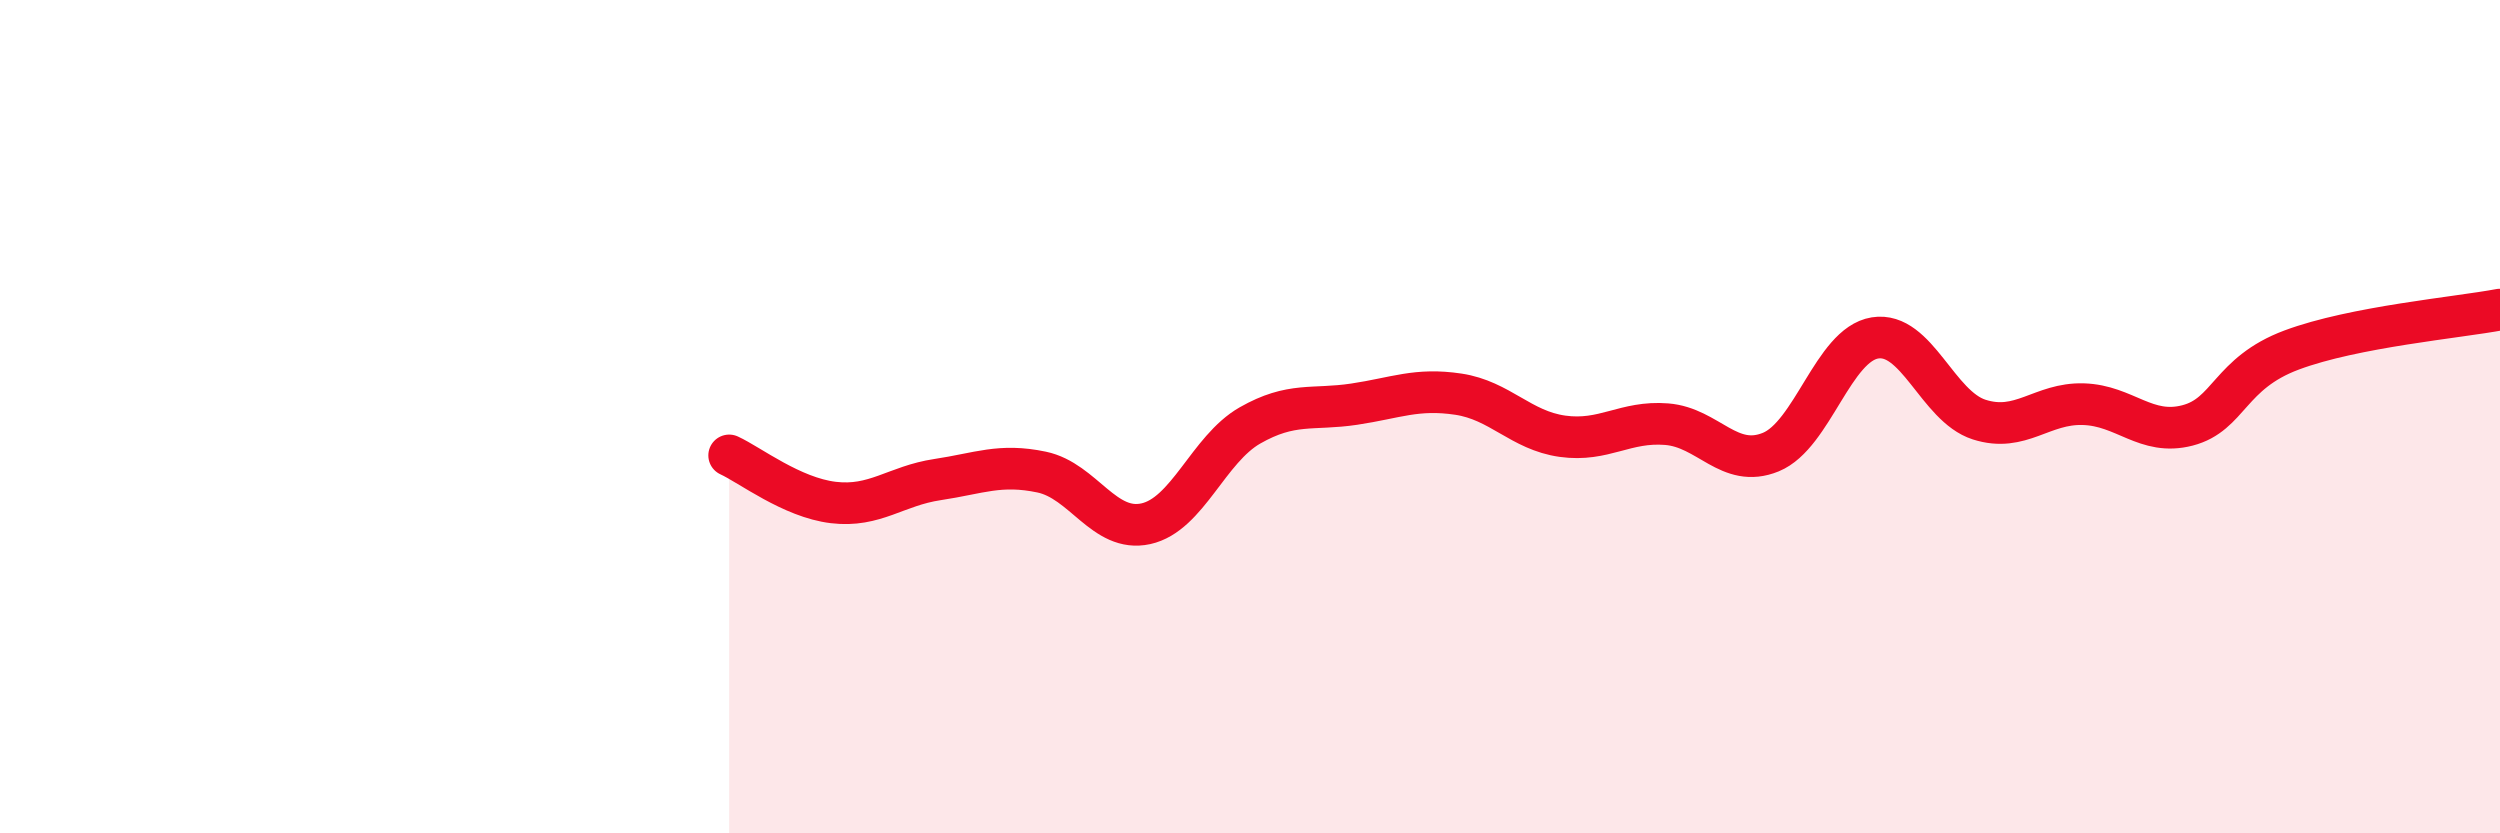
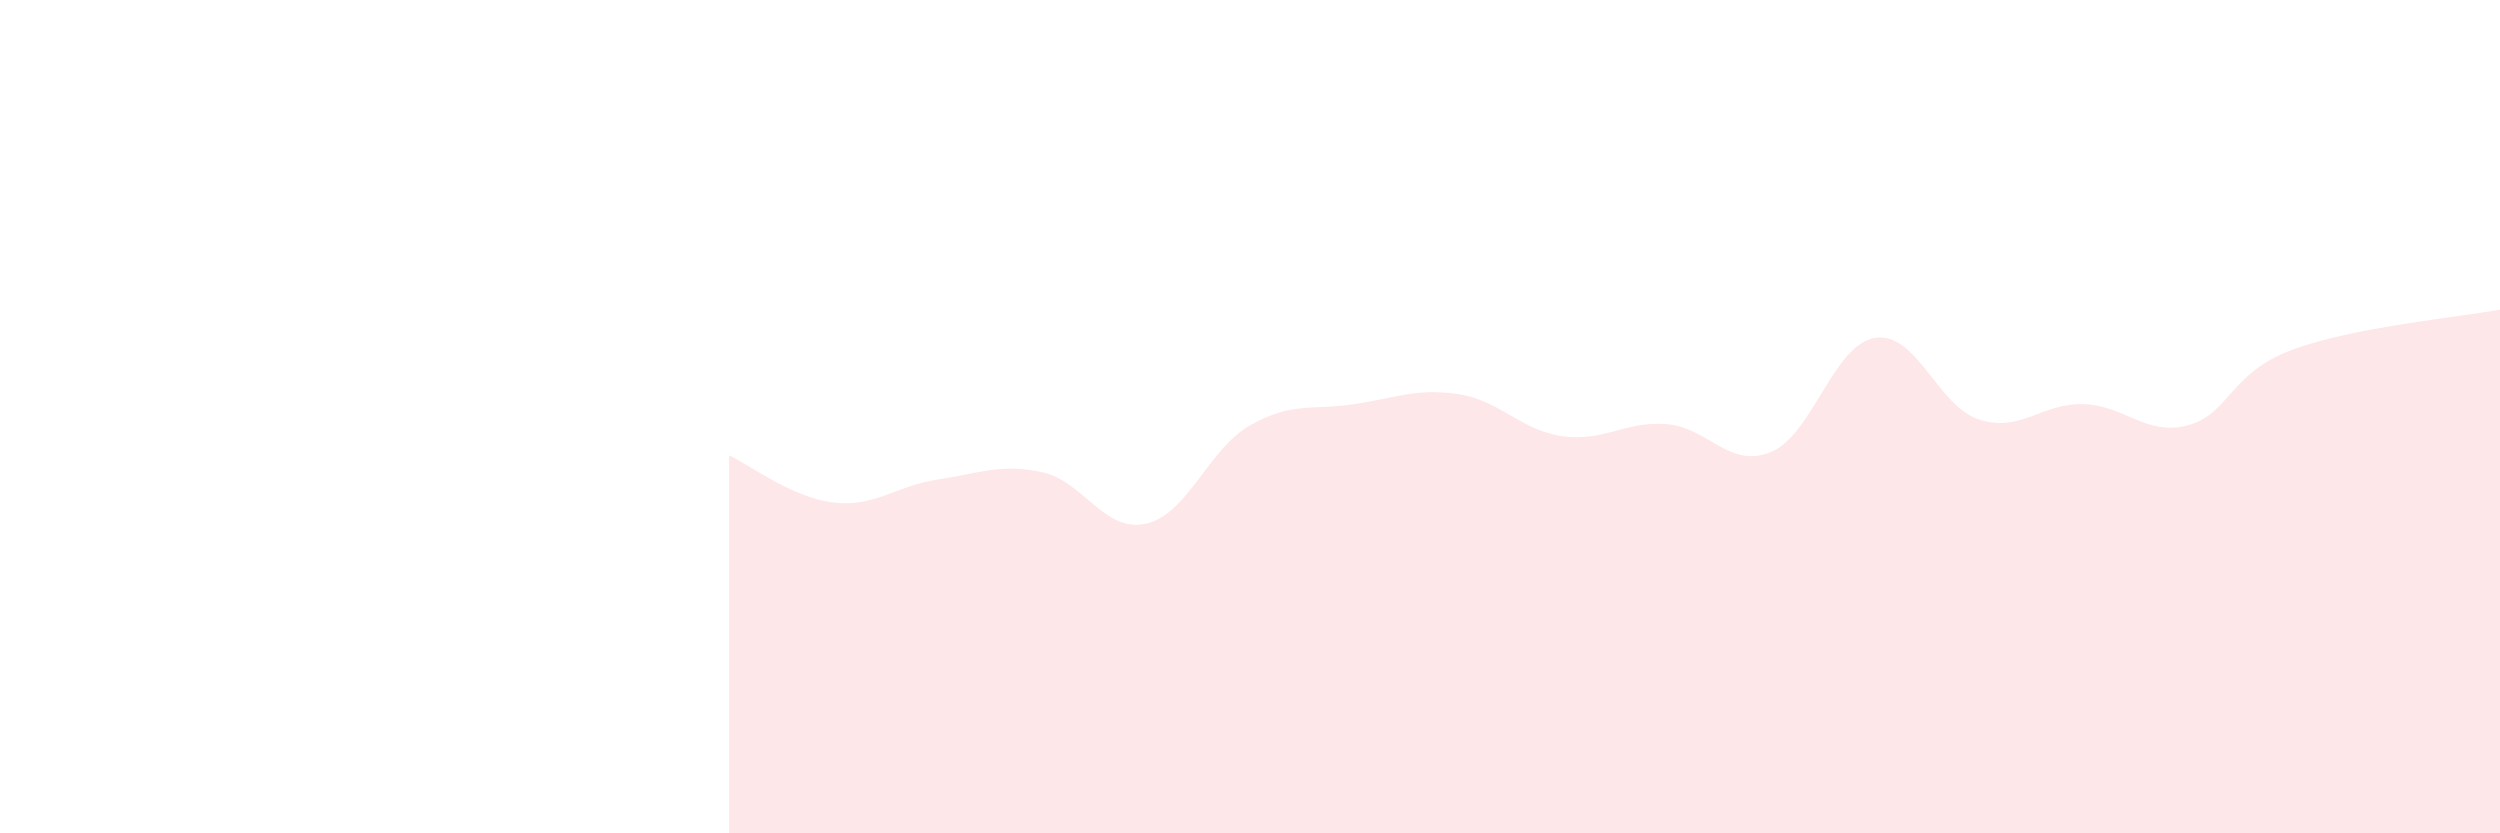
<svg xmlns="http://www.w3.org/2000/svg" width="60" height="20" viewBox="0 0 60 20">
  <path d="M 17.5,10.93 C 18,11.16 19,11.94 20,12.06 C 21,12.18 21.5,11.66 22.5,11.51 C 23.5,11.36 24,11.12 25,11.33 C 26,11.54 26.5,12.79 27.5,12.57 C 28.5,12.35 29,10.78 30,10.21 C 31,9.64 31.5,9.85 32.5,9.7 C 33.5,9.55 34,9.31 35,9.46 C 36,9.61 36.5,10.33 37.5,10.47 C 38.5,10.61 39,10.1 40,10.18 C 41,10.26 41.5,11.26 42.5,10.85 C 43.5,10.44 44,8.27 45,8.11 C 46,7.95 46.5,9.75 47.5,10.07 C 48.5,10.39 49,9.67 50,9.7 C 51,9.73 51.5,10.47 52.5,10.21 C 53.5,9.95 53.5,8.96 55,8.4 C 56.5,7.84 59,7.62 60,7.43L60 20L17.5 20Z" fill="#EB0A25" opacity="0.1" stroke-linecap="round" stroke-linejoin="round" />
-   <path d="M 17.5,10.93 C 18,11.16 19,11.94 20,12.06 C 21,12.18 21.5,11.66 22.5,11.51 C 23.5,11.36 24,11.12 25,11.33 C 26,11.54 26.5,12.79 27.5,12.57 C 28.5,12.35 29,10.78 30,10.21 C 31,9.64 31.5,9.85 32.5,9.7 C 33.5,9.55 34,9.31 35,9.46 C 36,9.61 36.5,10.33 37.5,10.47 C 38.5,10.61 39,10.1 40,10.18 C 41,10.26 41.5,11.26 42.5,10.85 C 43.5,10.44 44,8.27 45,8.11 C 46,7.95 46.5,9.75 47.5,10.07 C 48.5,10.39 49,9.67 50,9.7 C 51,9.73 51.5,10.47 52.5,10.21 C 53.5,9.95 53.5,8.96 55,8.4 C 56.5,7.84 59,7.62 60,7.43" stroke="#EB0A25" stroke-width="1" fill="none" stroke-linecap="round" stroke-linejoin="round" />
</svg>